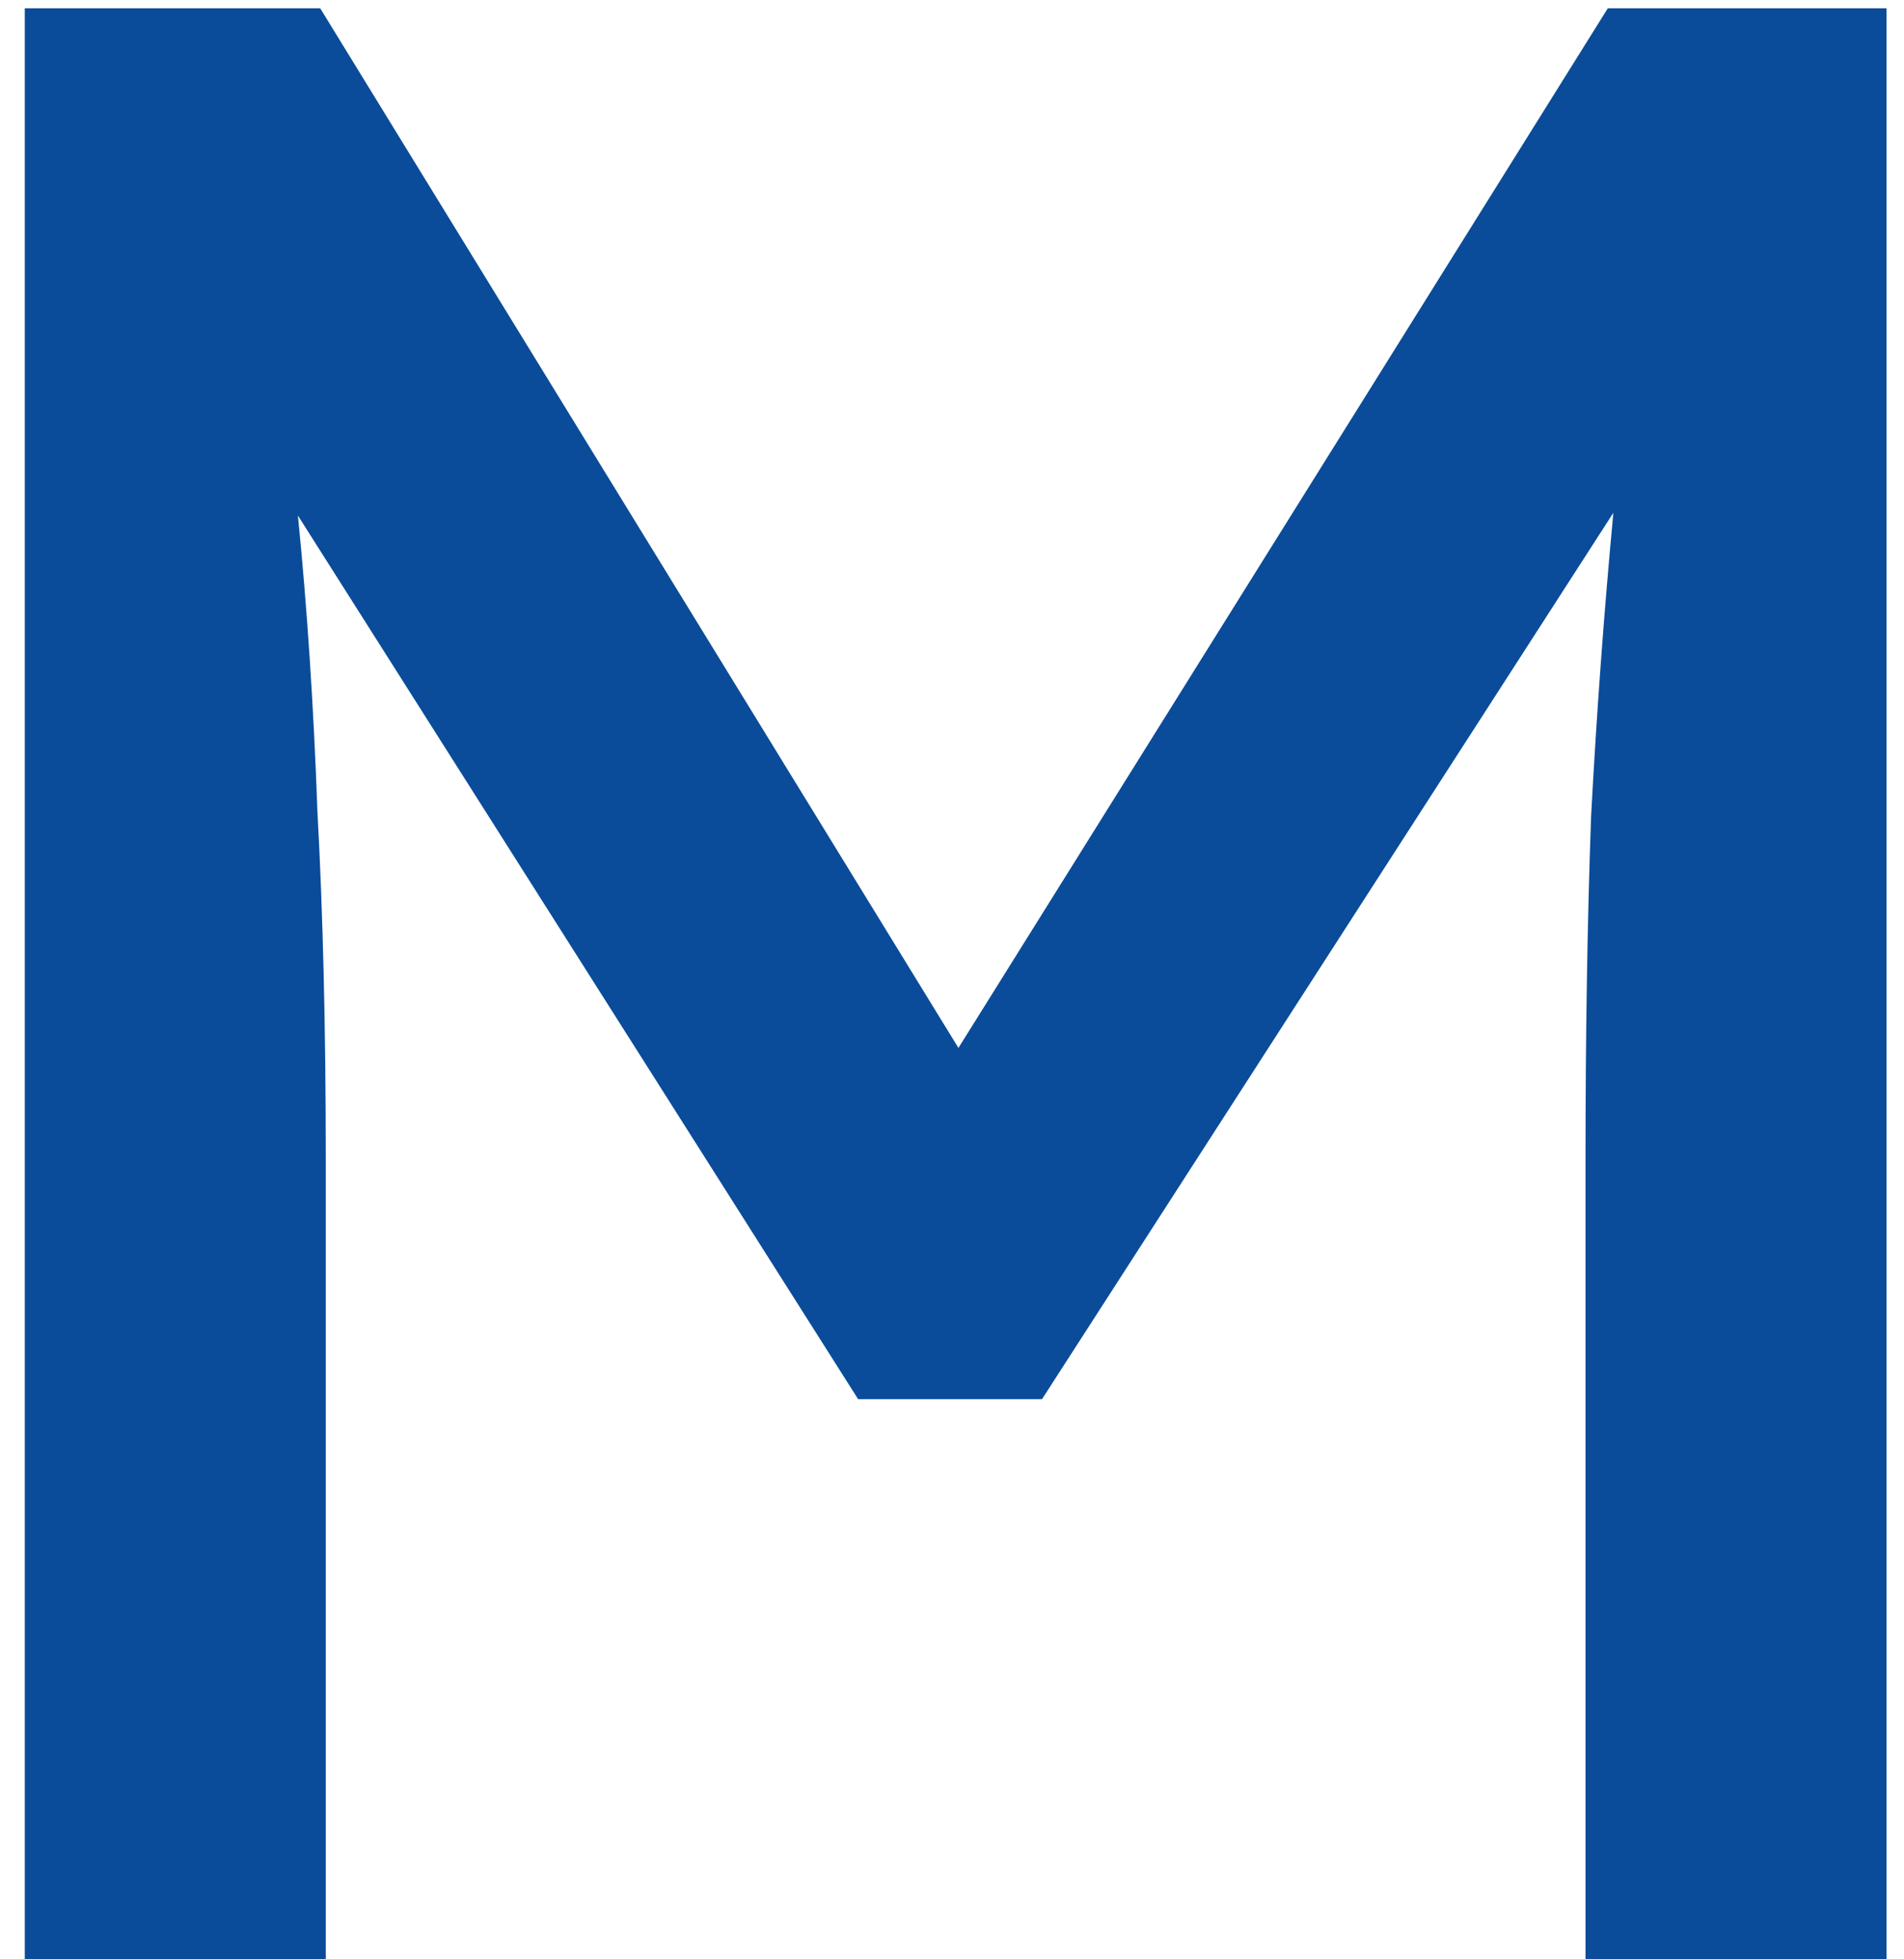
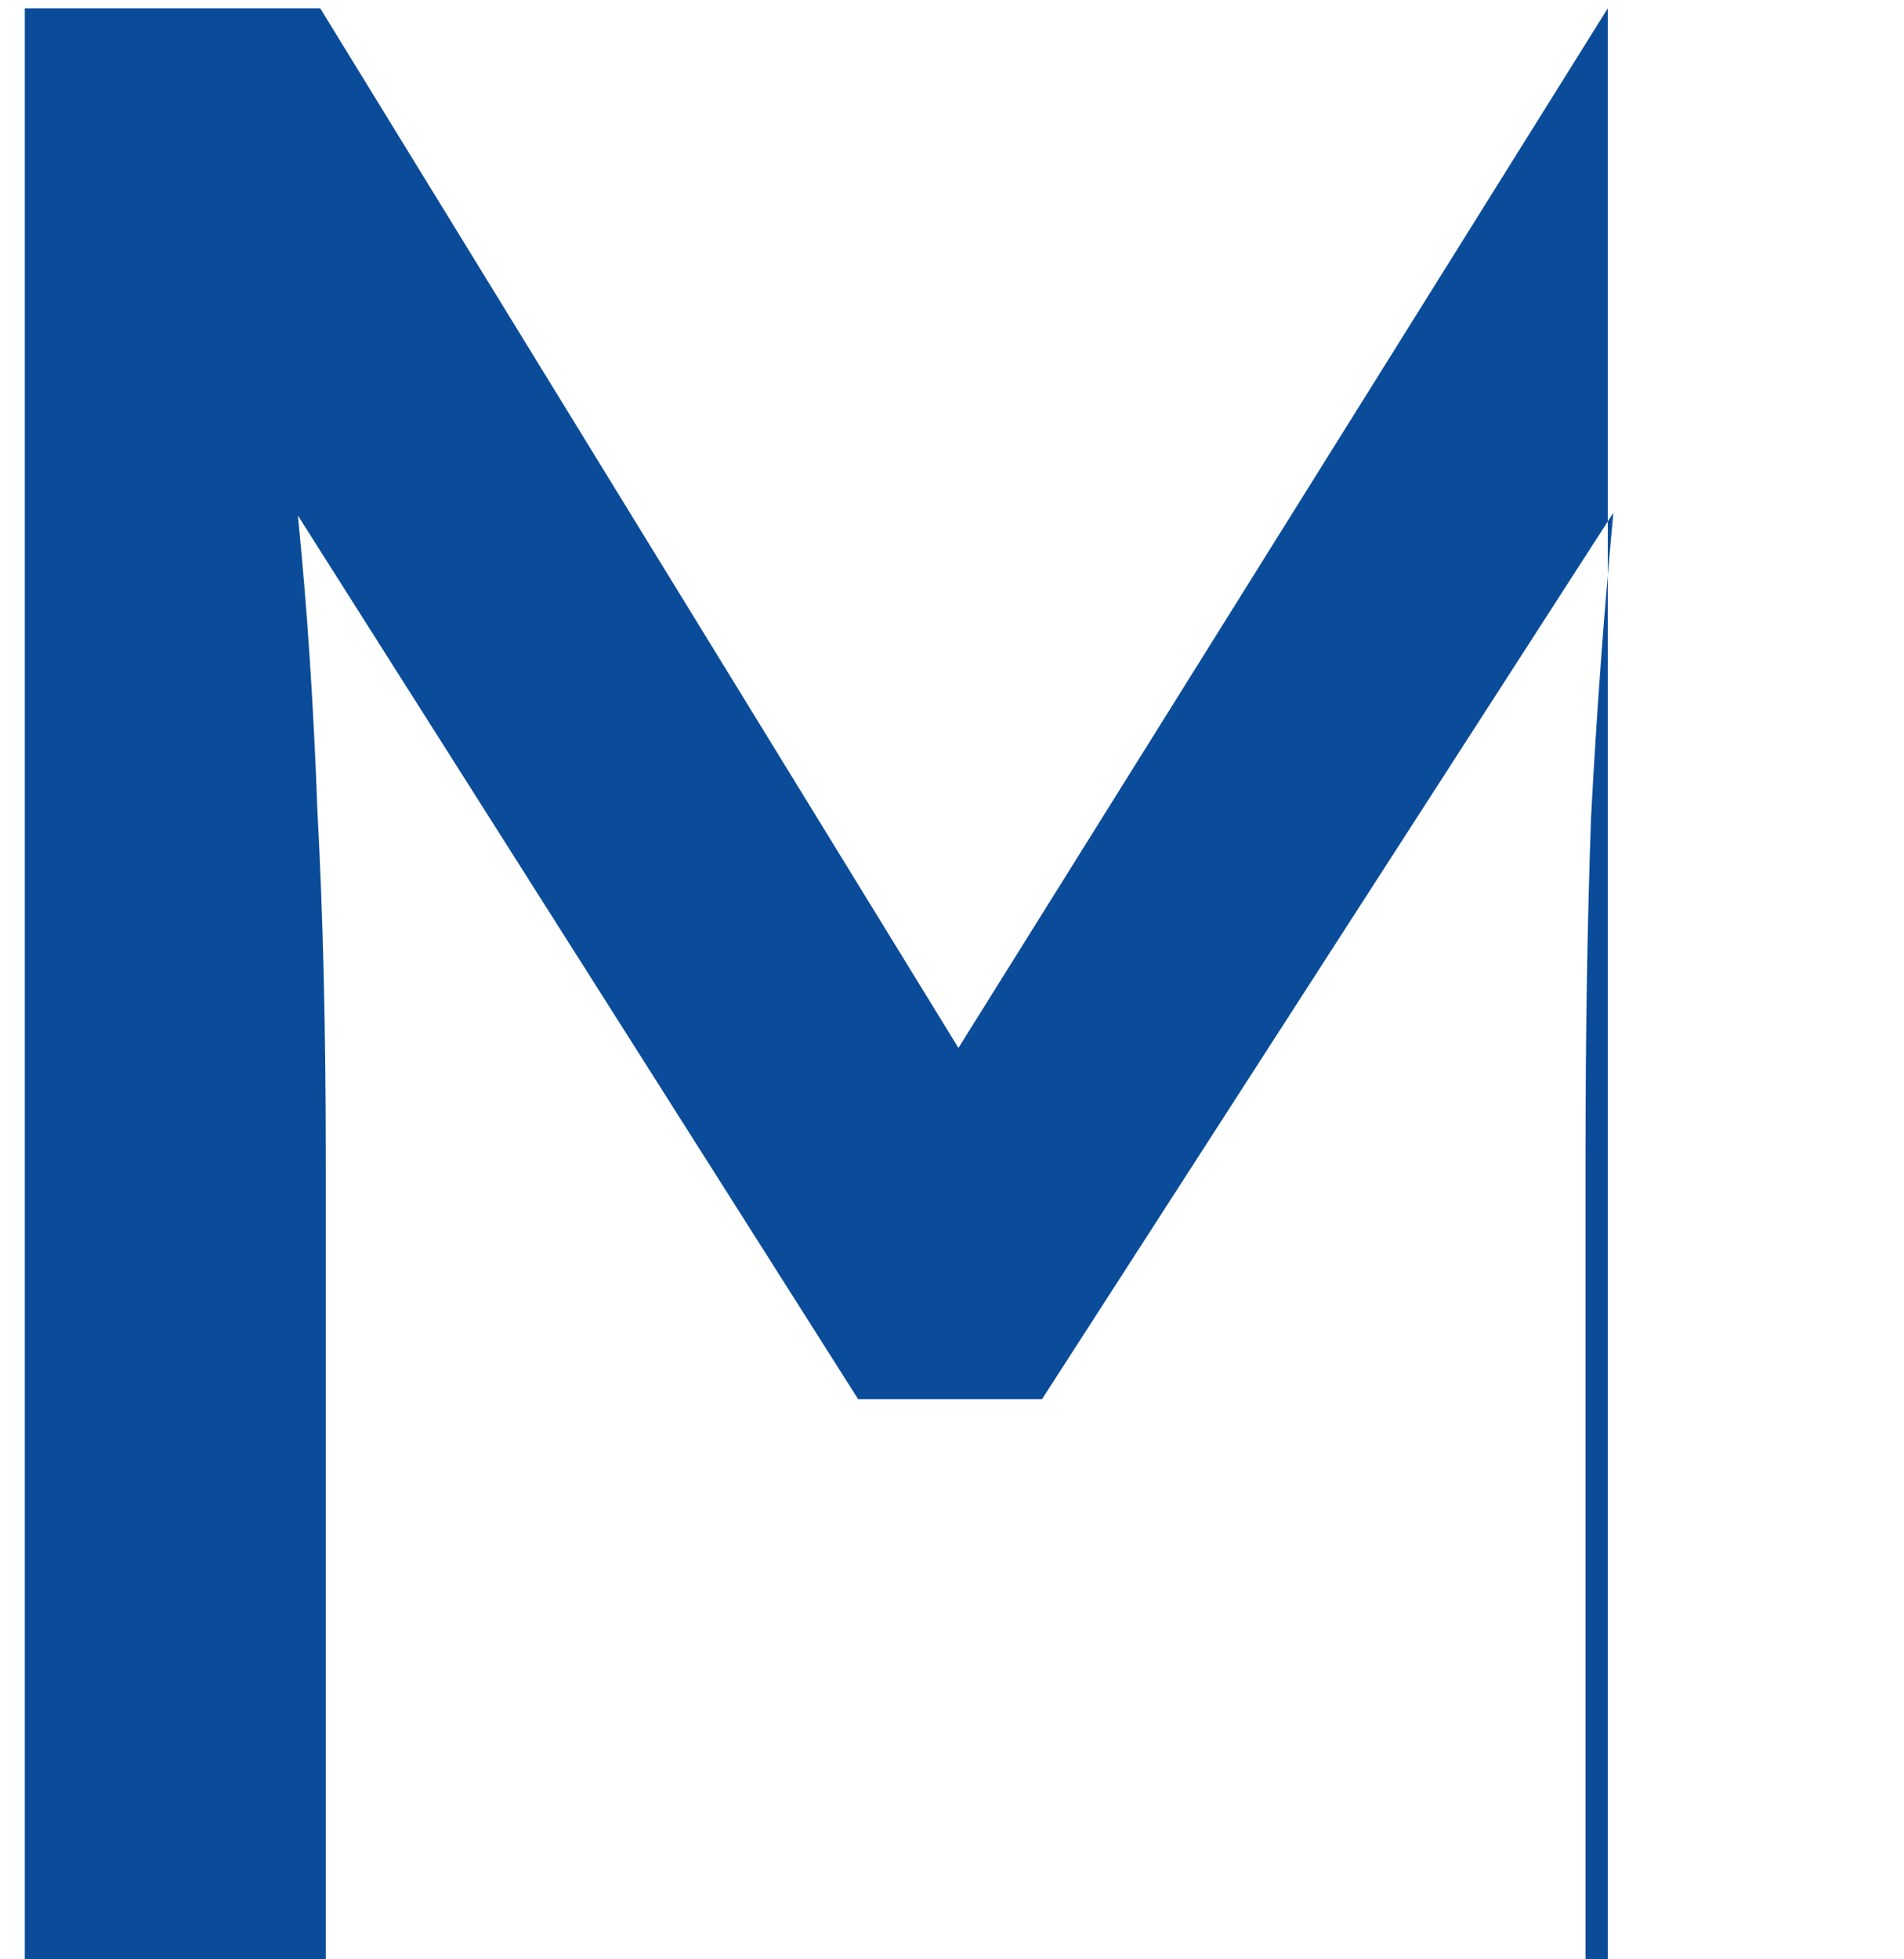
<svg xmlns="http://www.w3.org/2000/svg" width="69" height="71" viewBox="0 0 69 71" fill="none">
-   <path d="M0.898 71V0.3H11.604L34.733 37.973L58.266 0.3H68.366V71H57.458V42.013C57.458 37.502 57.525 33.361 57.66 29.59C57.862 25.819 58.131 22.15 58.468 18.581L37.763 50.699H31.097L10.796 18.682C11.133 22.049 11.368 25.617 11.503 29.388C11.705 33.091 11.806 37.3 11.806 42.013V71H0.898Z" fill="#0A4C99" />
+   <path d="M0.898 71V0.3H11.604L34.733 37.973L58.266 0.3V71H57.458V42.013C57.458 37.502 57.525 33.361 57.66 29.59C57.862 25.819 58.131 22.15 58.468 18.581L37.763 50.699H31.097L10.796 18.682C11.133 22.049 11.368 25.617 11.503 29.388C11.705 33.091 11.806 37.3 11.806 42.013V71H0.898Z" fill="#0A4C99" />
</svg>